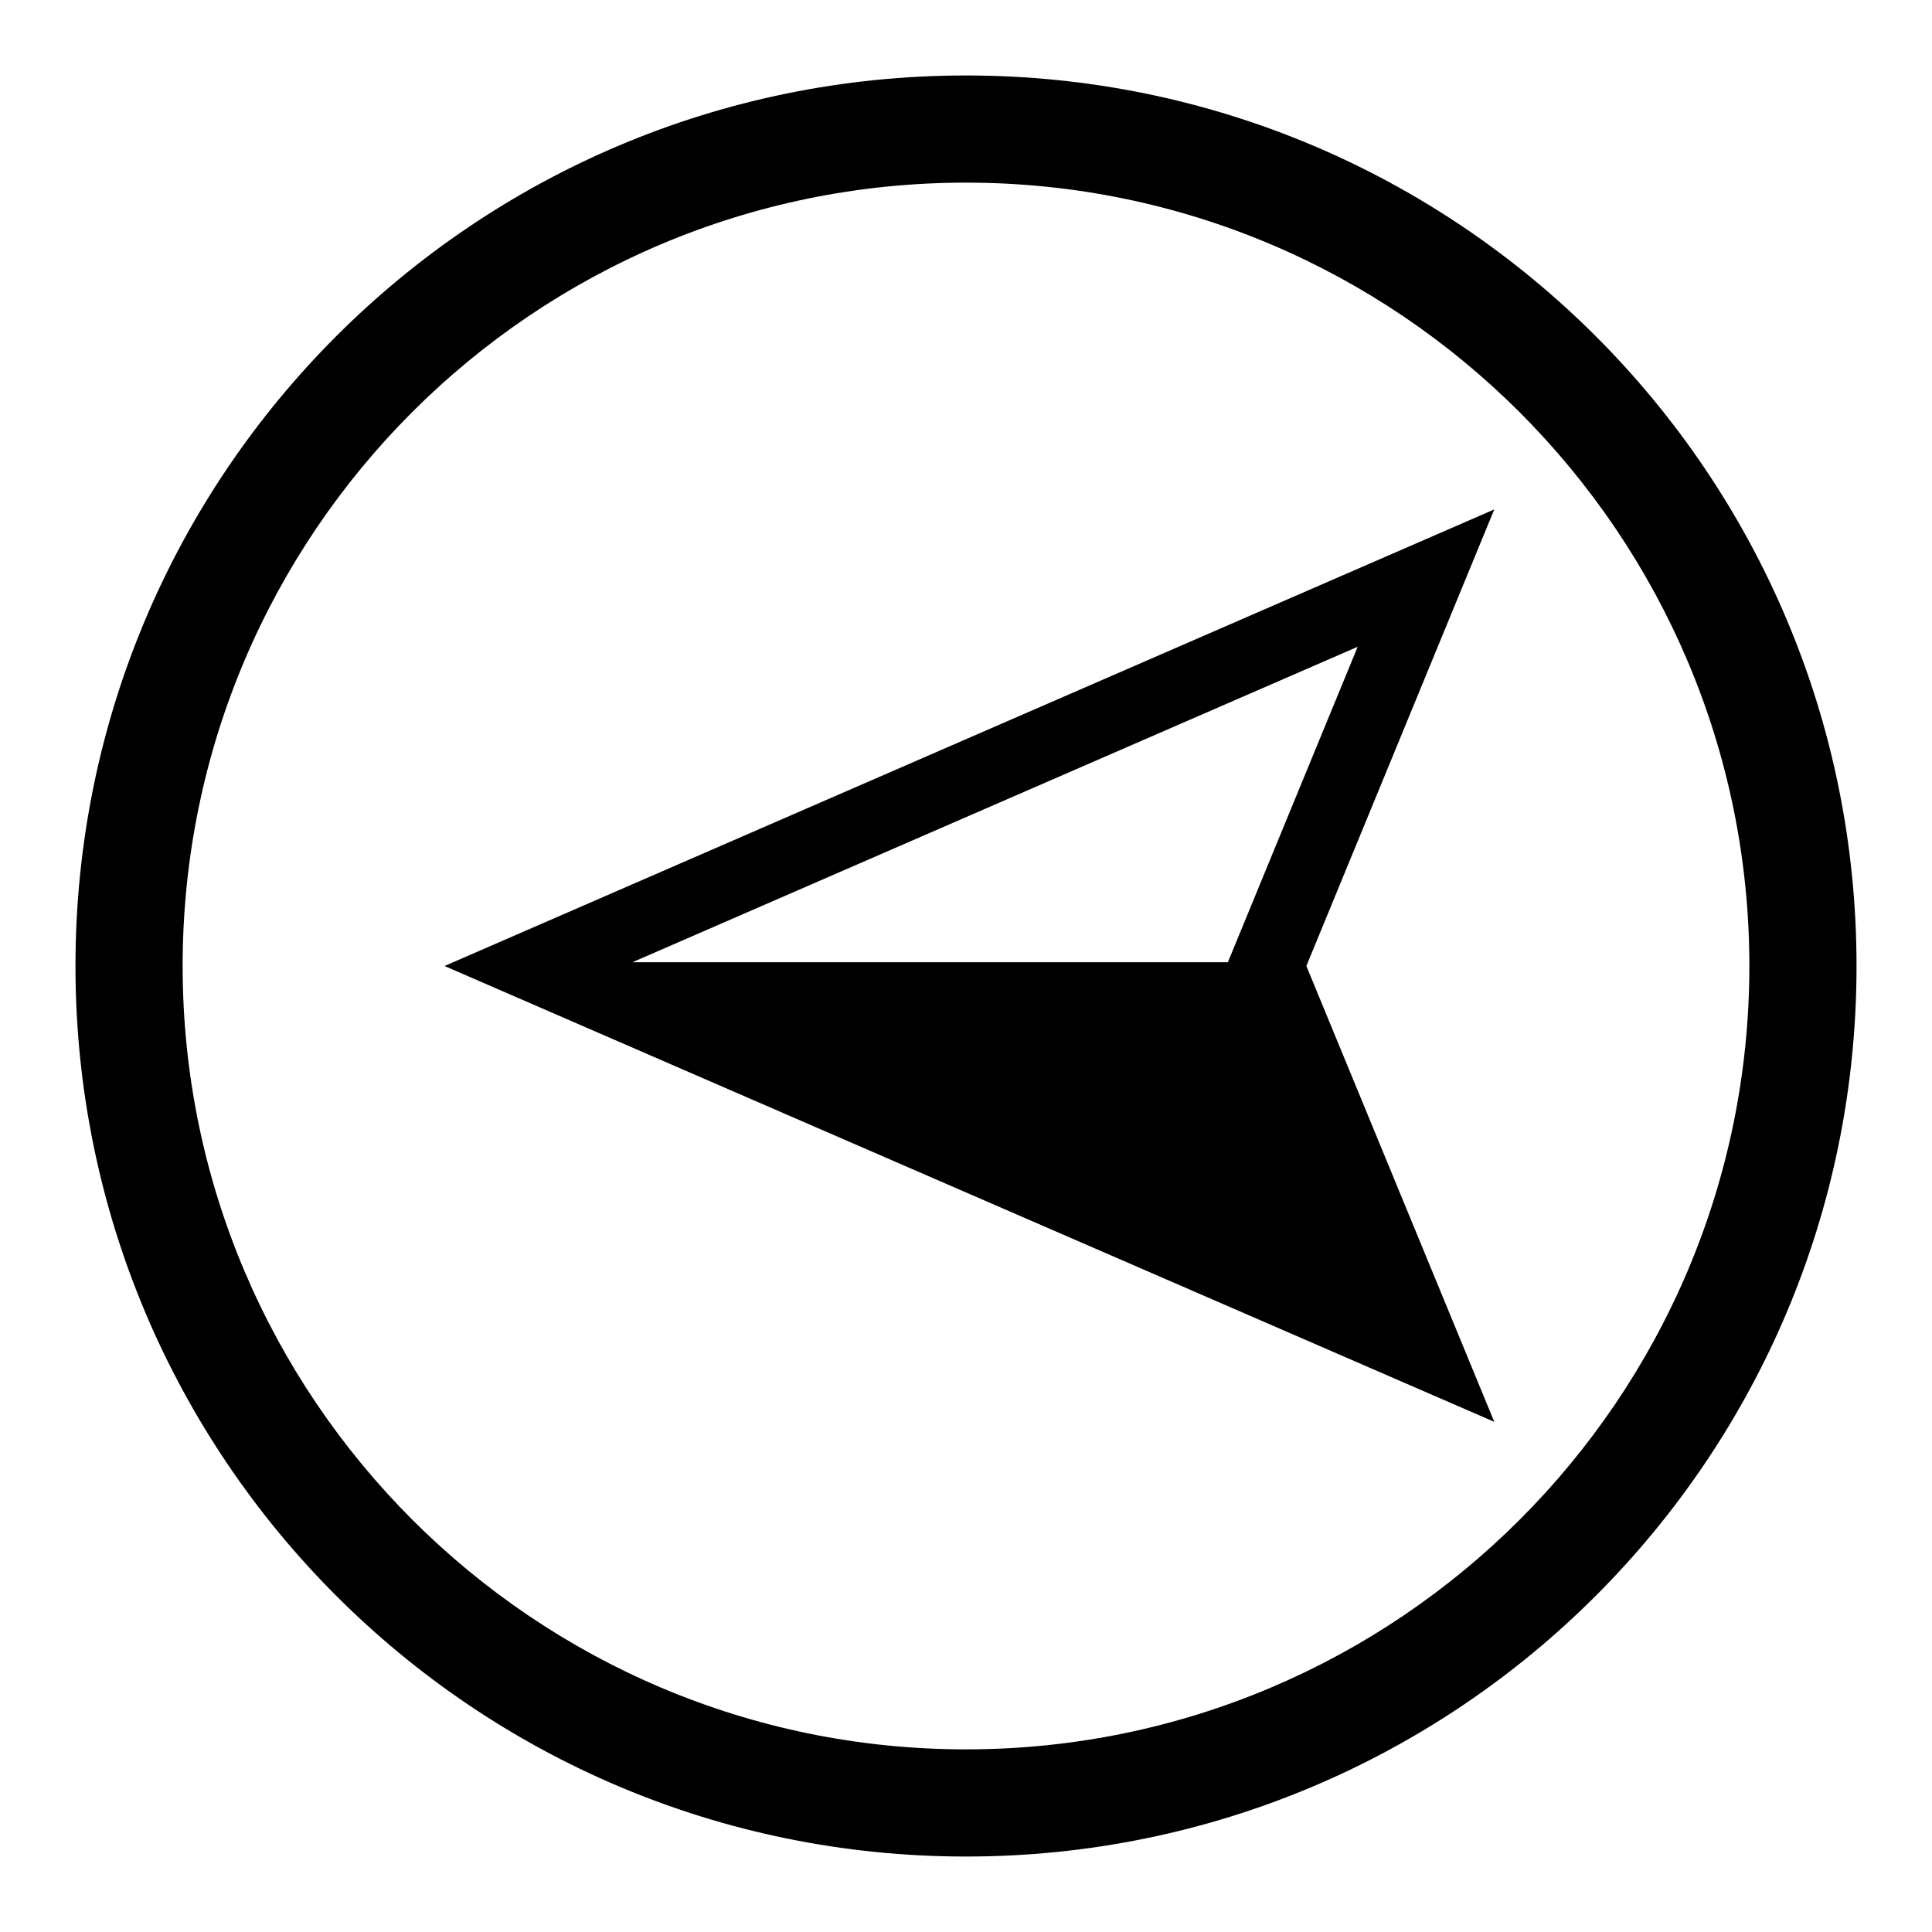
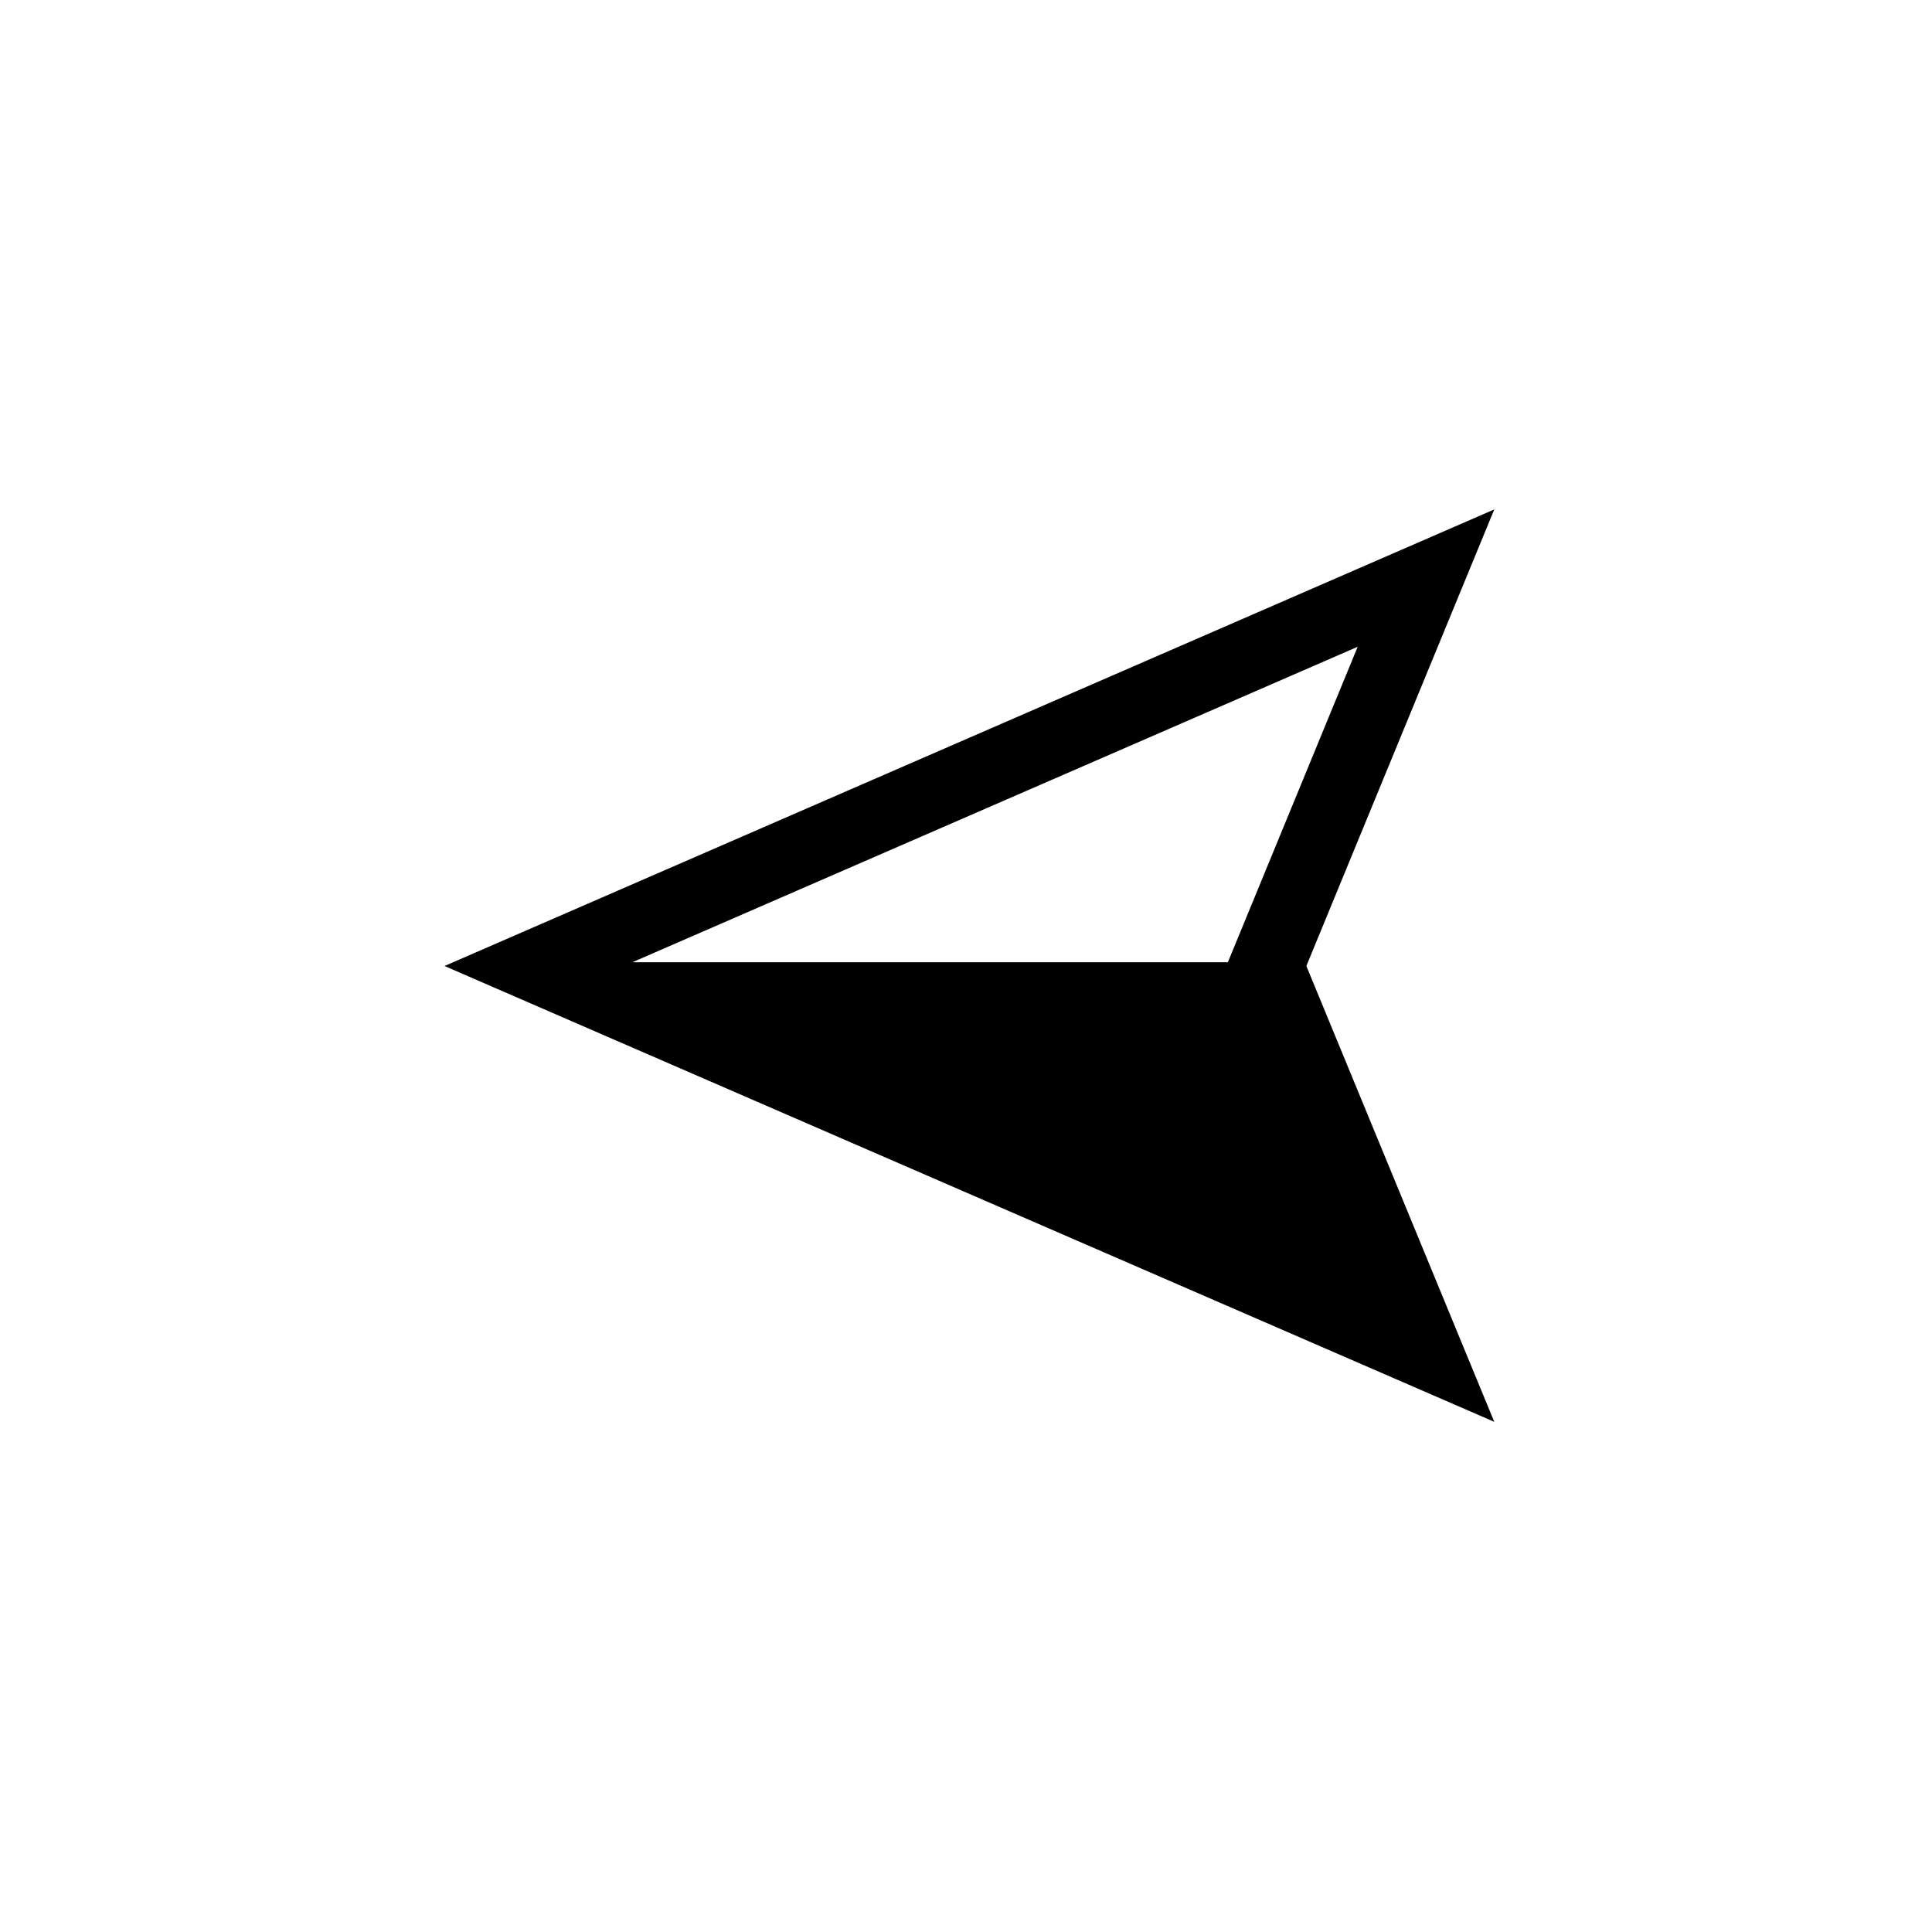
<svg xmlns="http://www.w3.org/2000/svg" version="1.1" x="0px" y="0px" viewBox="0 0 256 256" enable-background="new 0 0 256 256" xml:space="preserve">
  <g>
    <g>
-       <path fill="#000000" d="M128,24.2c57.3,0,103.8,46.6,103.8,103.8c0,57.3-46.6,103.8-103.8,103.8c-57.3,0-103.8-46.6-103.8-103.8C24.2,70.7,70.7,24.2,128,24.2 M128,10C62.8,10,10,62.8,10,128c0,65.2,52.8,118,118,118c65.2,0,118-52.8,118-118C246,62.8,193.2,10,128,10L128,10L128,10z" />
      <path fill="#000000" d="M58.9,128L198,188.4L173.1,128L198,67.5L58.9,128z M83.8,127.5l96.1-41.8l-17.2,41.8H83.8z" />
      <path fill="#000000" d="M116.6,139.8" />
    </g>
  </g>
</svg>